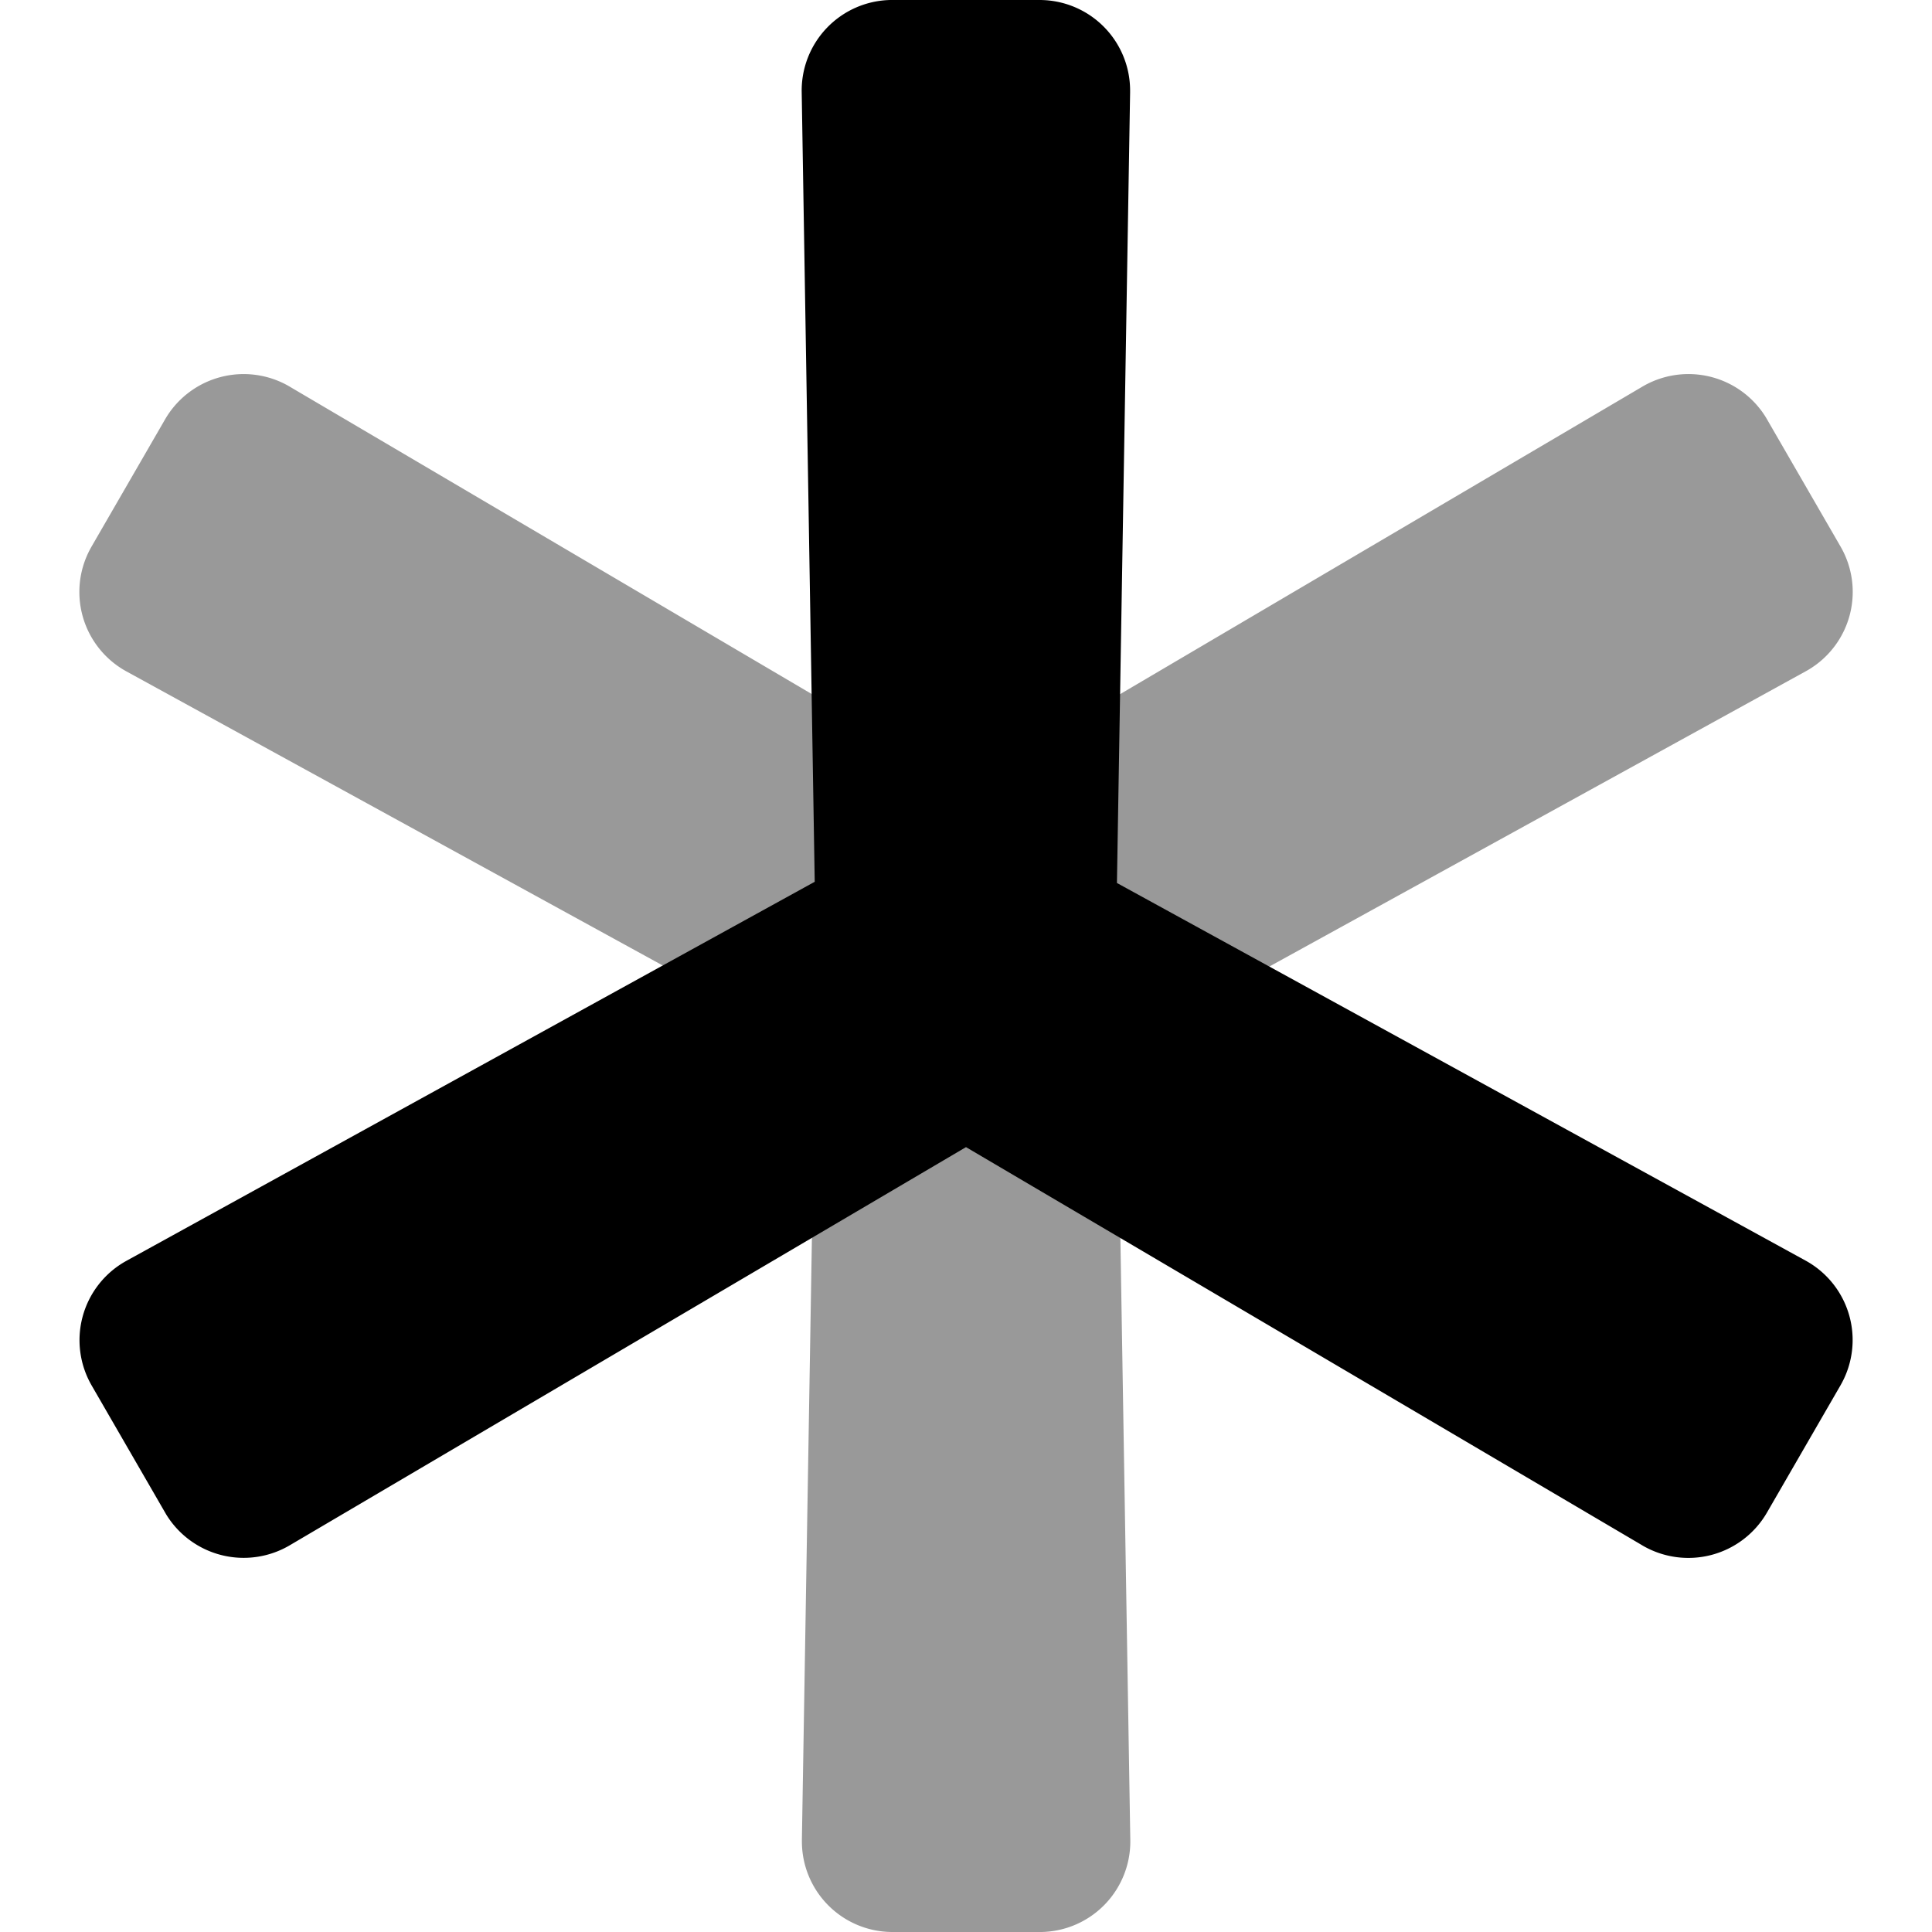
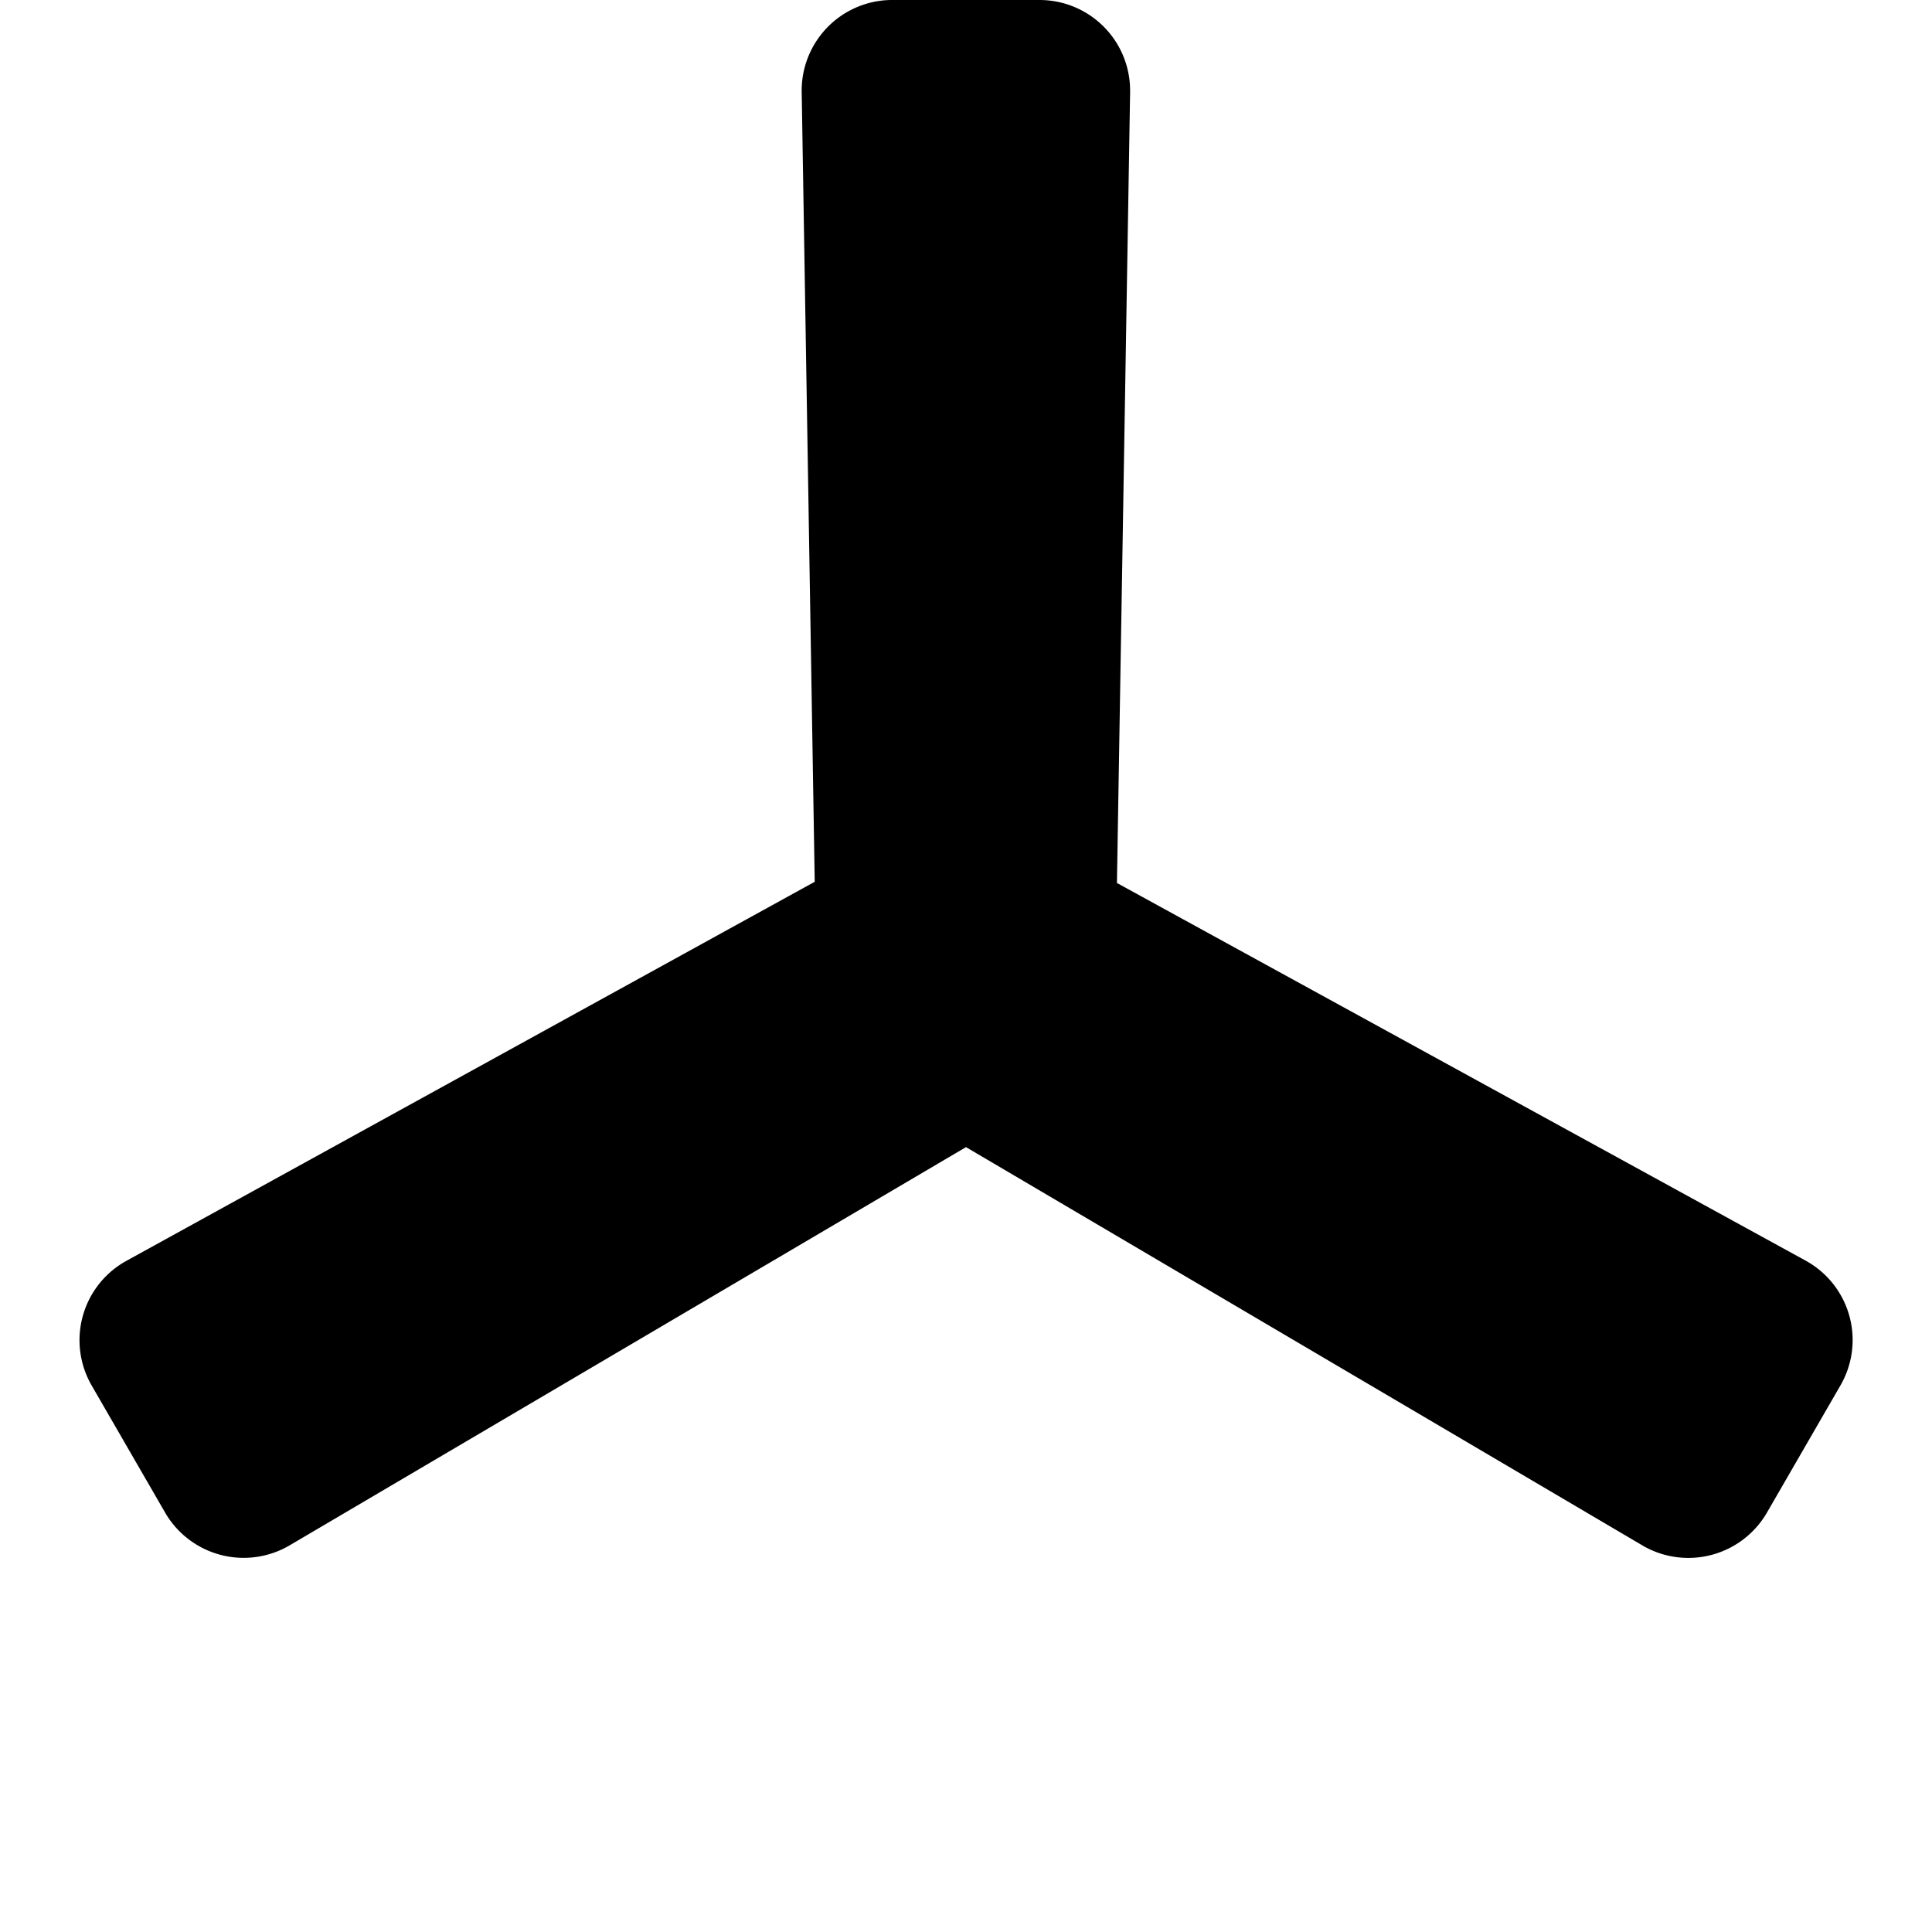
<svg xmlns="http://www.w3.org/2000/svg" viewBox="0 0 512 512">
  <defs>
    <style>.fa-secondary{opacity:.4}</style>
  </defs>
-   <path d="M479 177.64l-.41.23-182.5 100.45 3.45 209.17A24 24 0 0 1 276.06 512h-39.55a24 24 0 0 1-24-24v-.52L216 278 33.47 177.91A24 24 0 0 1 24 145.32l.25-.45 19.5-33.74a24.07 24.07 0 0 1 32.89-8.75l.38.23L256 208l179-105.39a24.07 24.07 0 0 1 33.05 8.12l.23.4 19.5 33.74a24 24 0 0 1-8.78 32.77z" class="fa-secondary" />
  <path d="M488 366.68l-.25.45-19.5 33.74a24.07 24.07 0 0 1-32.89 8.75l-.38-.23L256 304 77 409.39a24.07 24.07 0 0 1-33-8.12l-.23-.4-19.5-33.74a24 24 0 0 1 8.83-32.77l.41-.23 182.4-100.45-3.45-209.17A24 24 0 0 1 235.94 0h39.55a24 24 0 0 1 24 24v.52L296 234l182.53 100.09a24 24 0 0 1 9.47 32.59z" class="fa-primary" />
</svg>